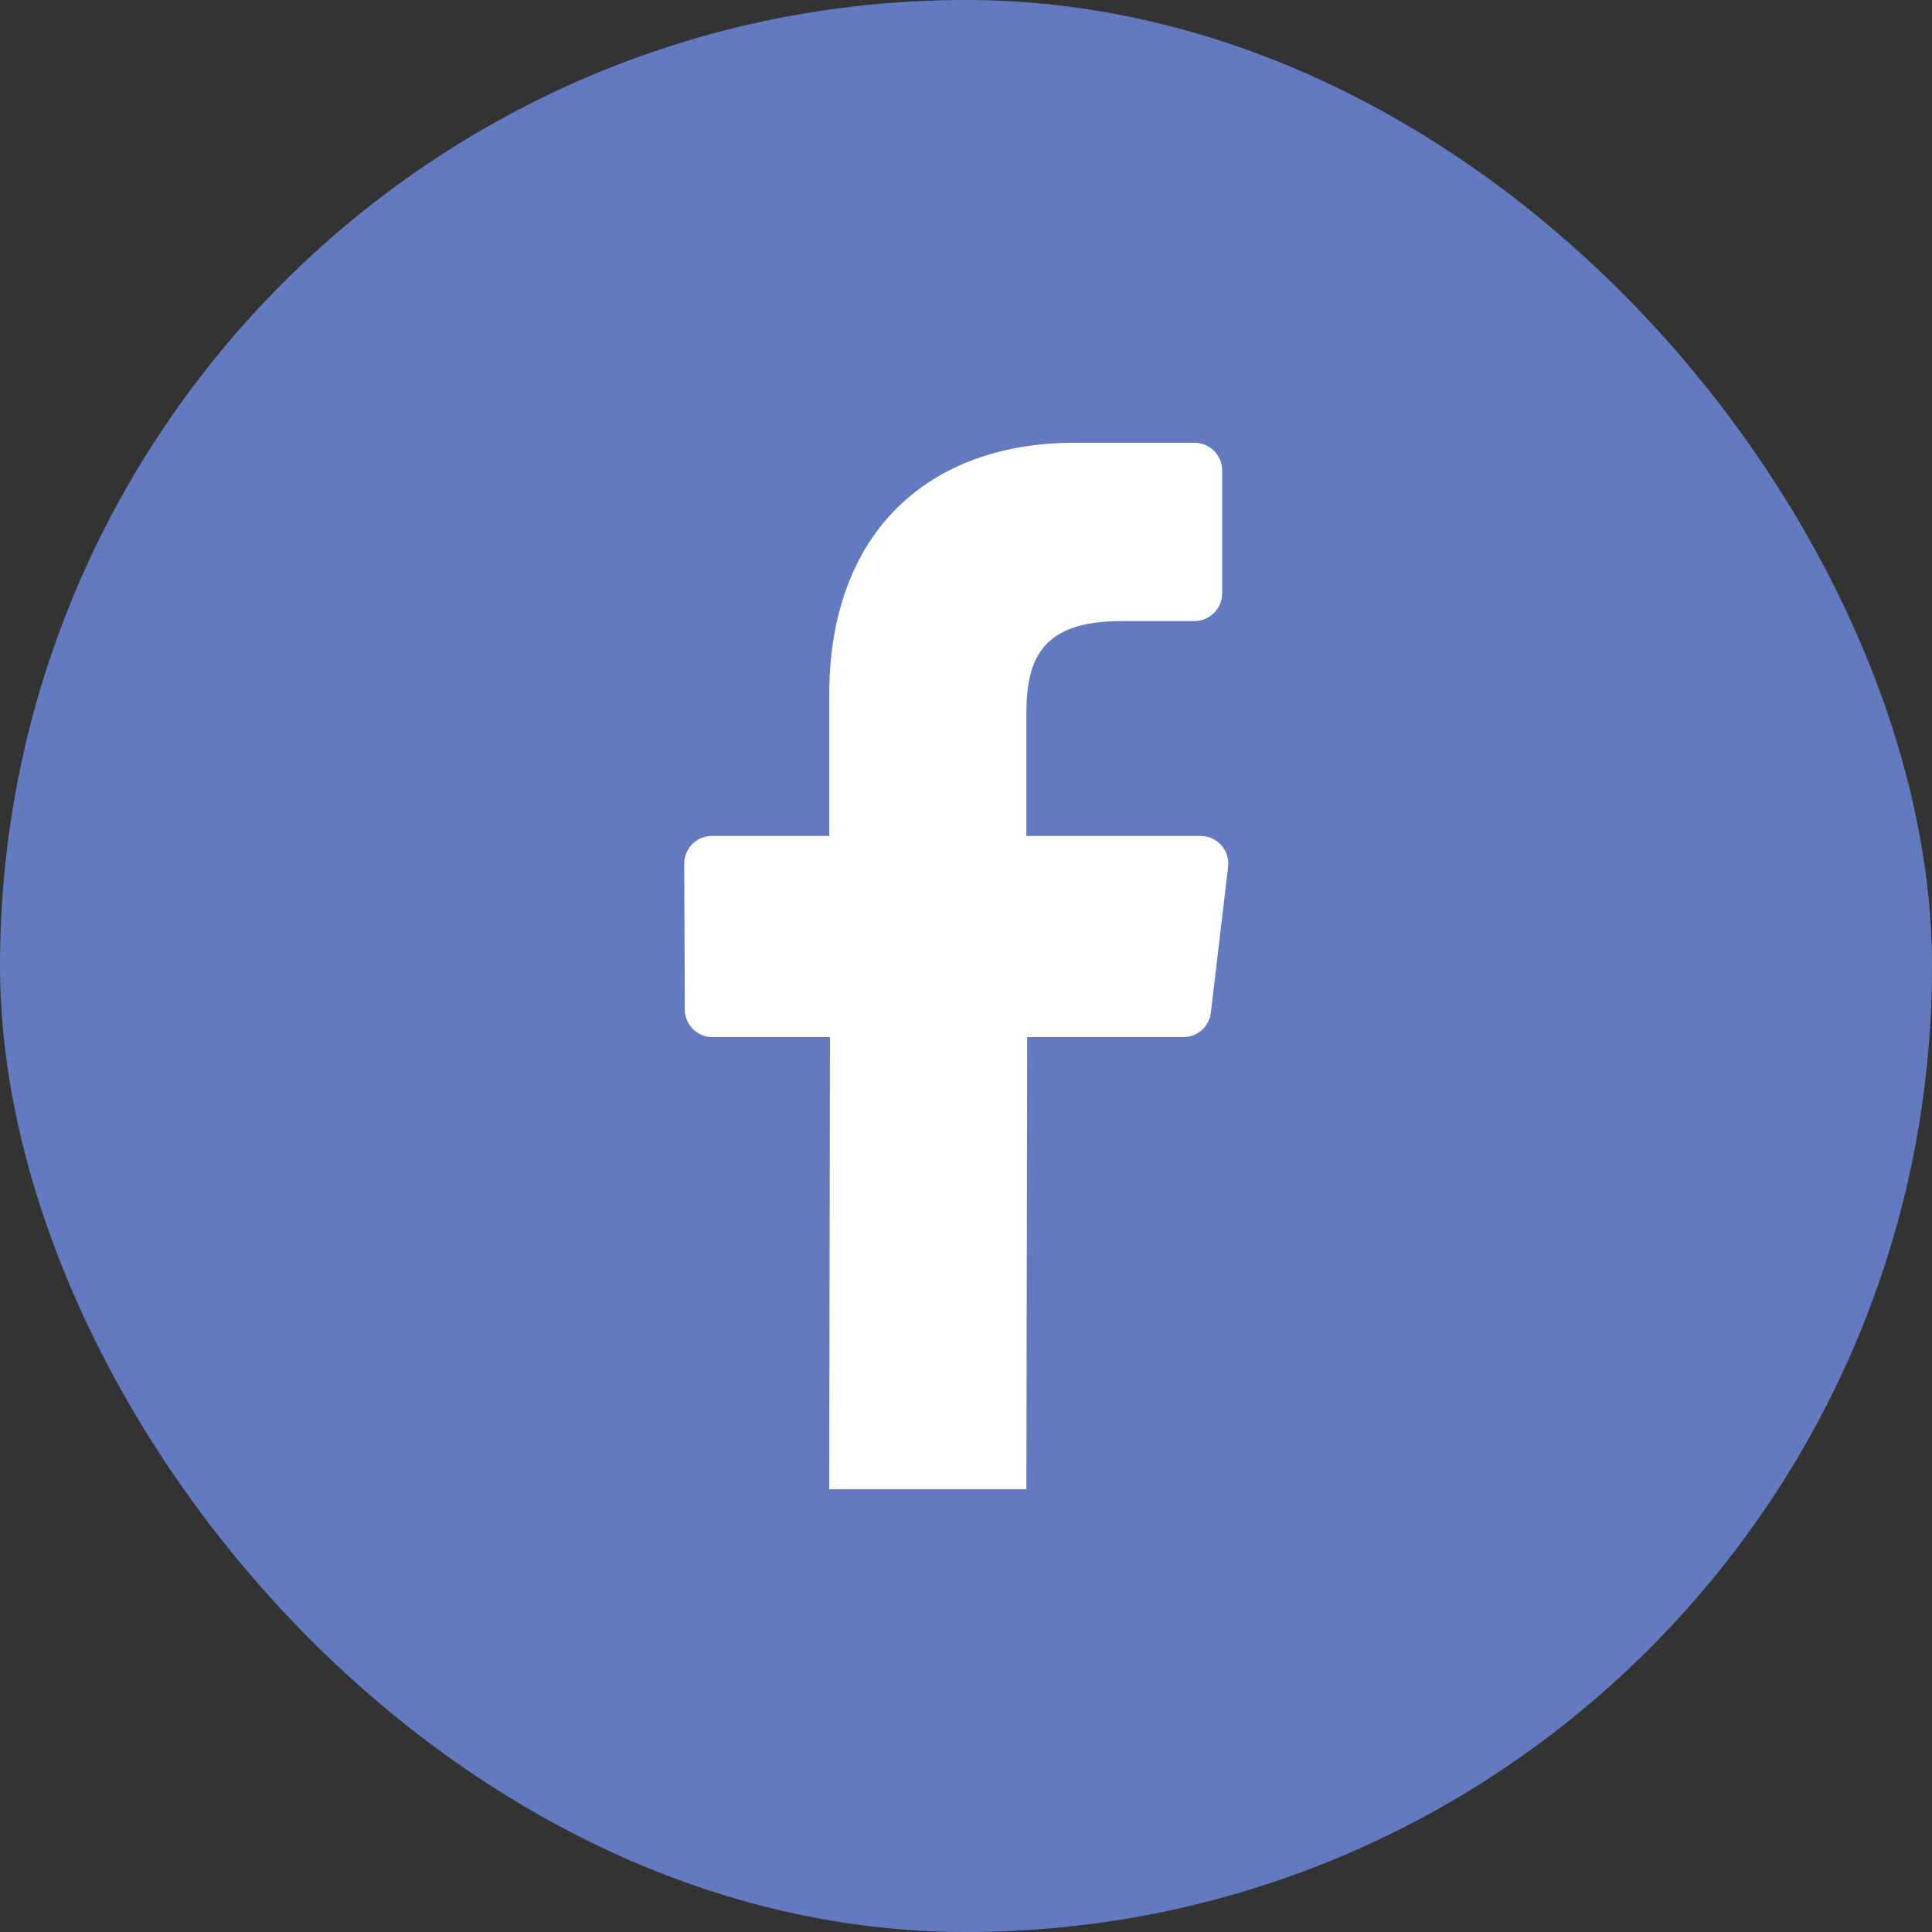
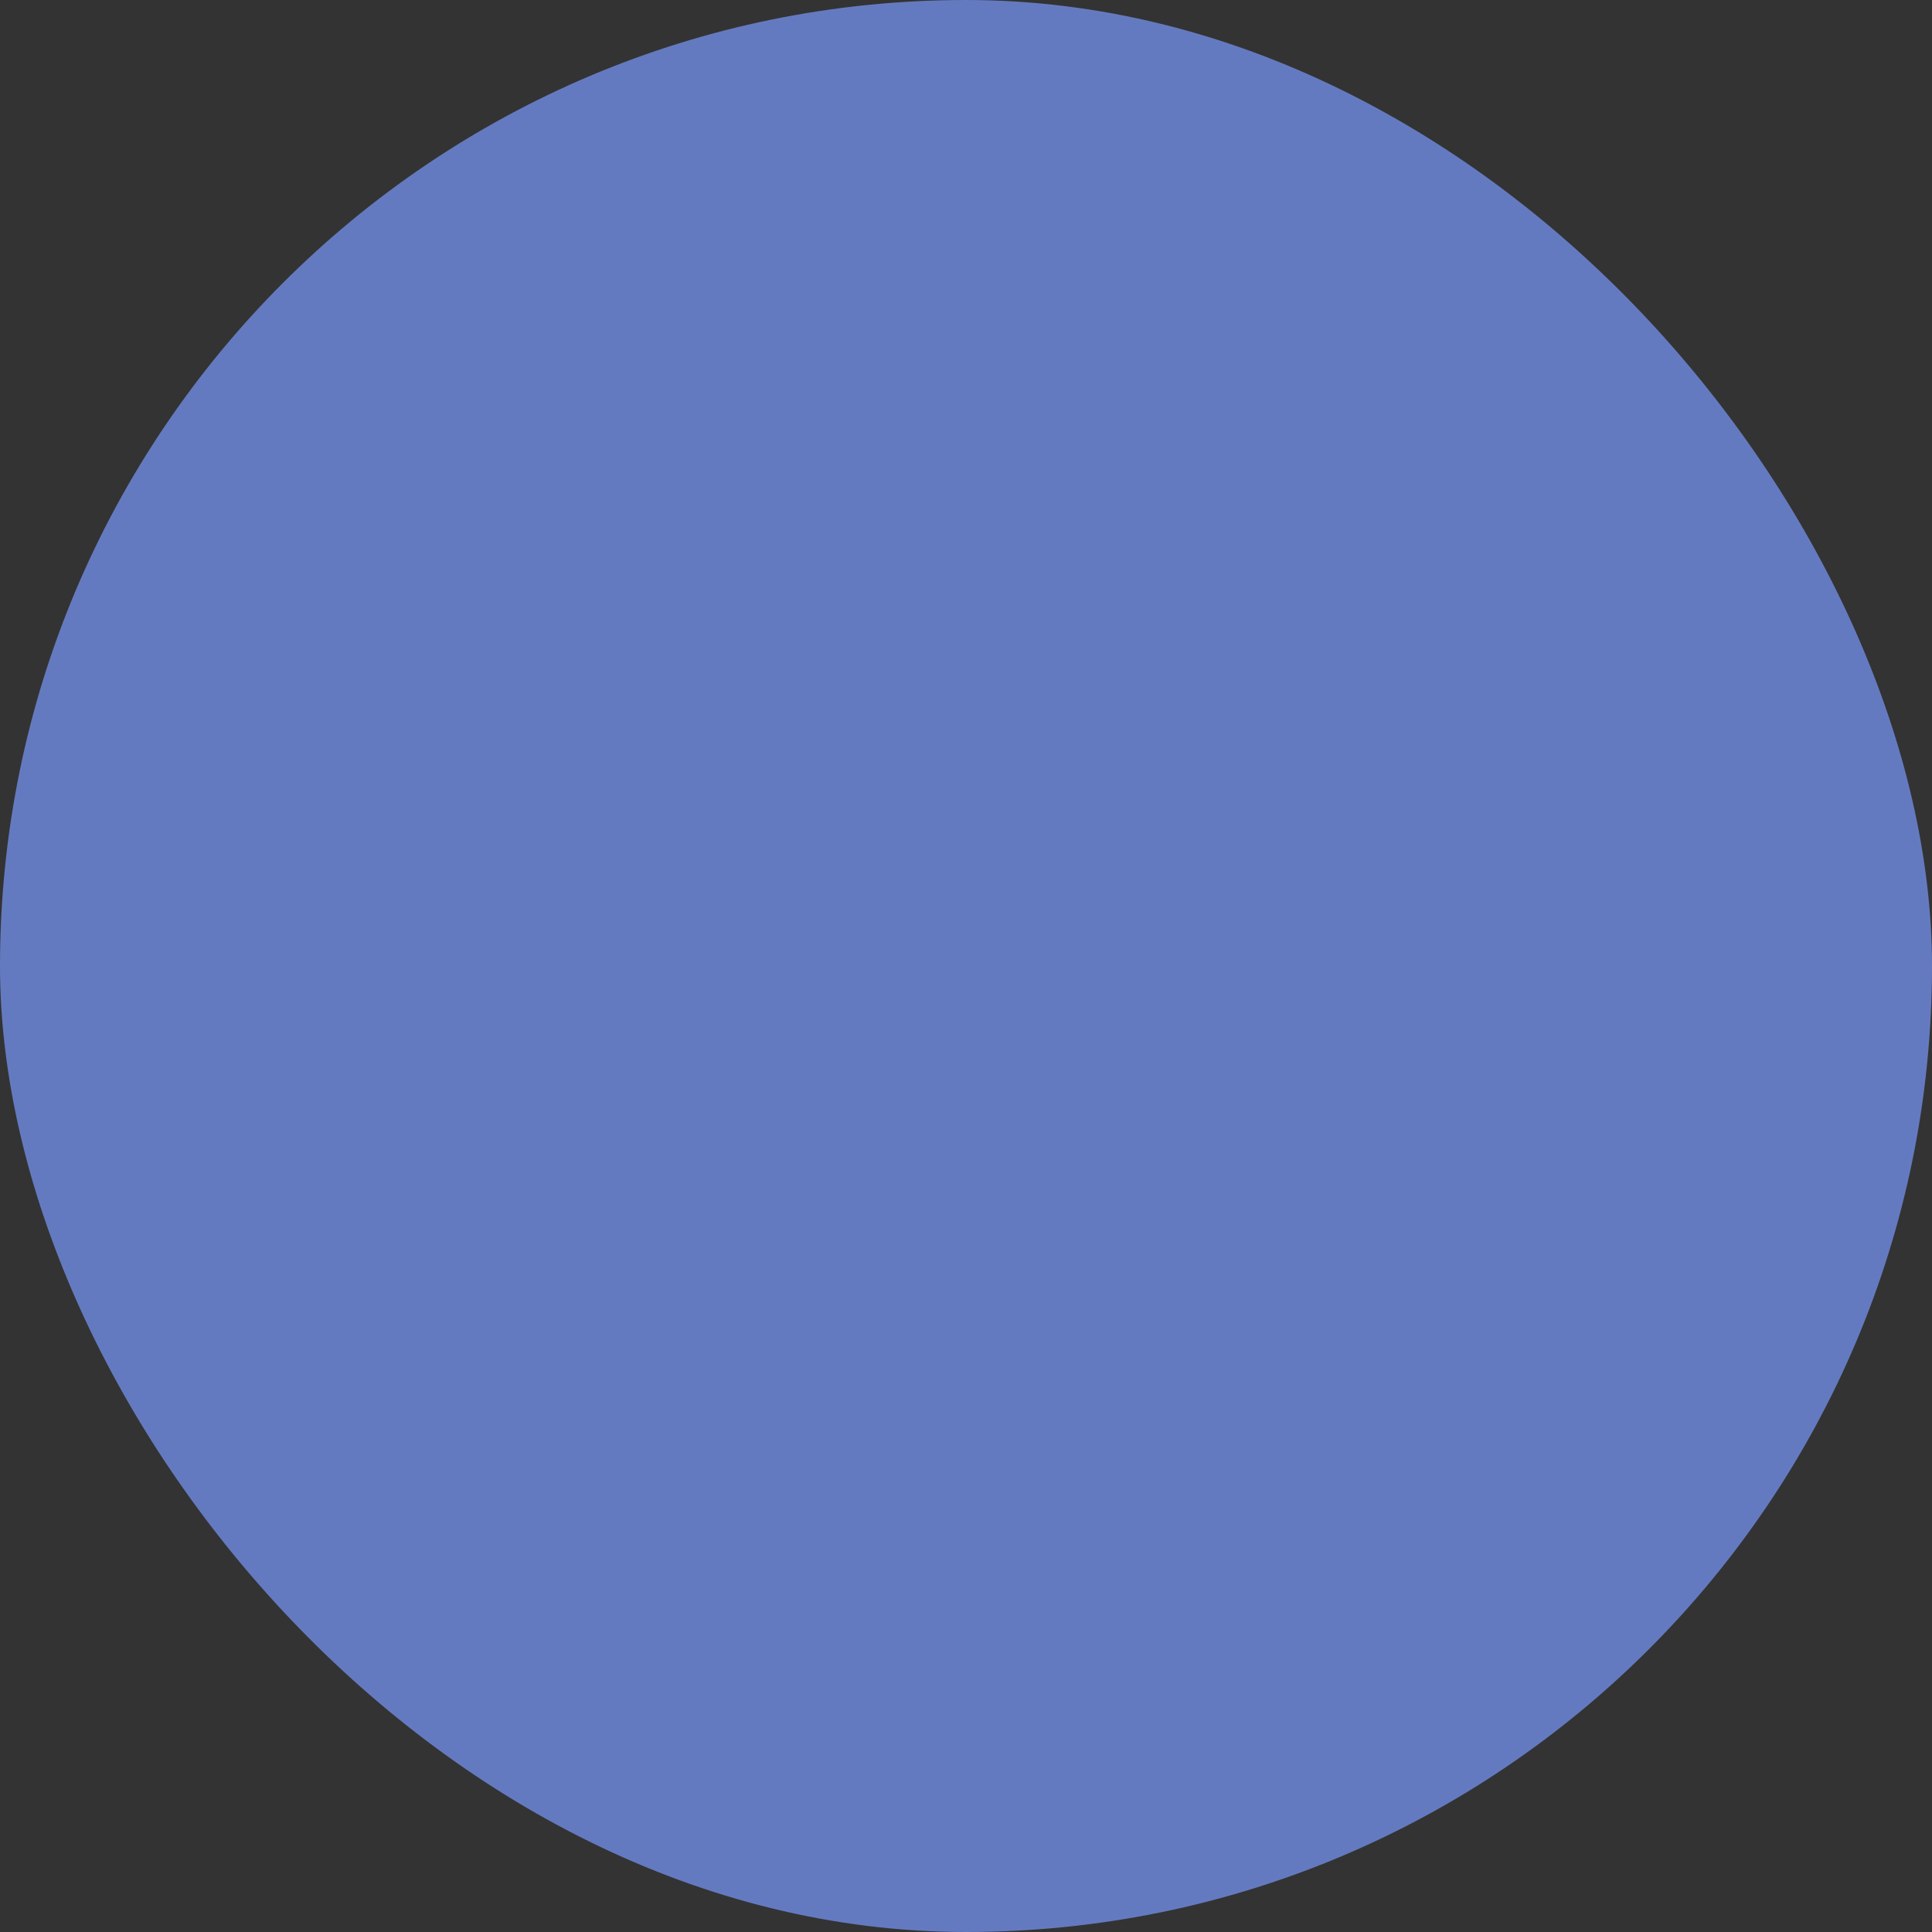
<svg xmlns="http://www.w3.org/2000/svg" width="48px" height="48px" viewBox="0 0 48 48" version="1.1">
  <rect x="0" y="0" width="48" height="48" fill="#333333" stroke="none" />
  <title>share_facebook</title>
  <desc>Created with Sketch.</desc>
  <defs />
  <g id="Symbols" stroke="none" stroke-width="1" fill="none" fill-rule="evenodd">
    <g id="footer" transform="translate(-1341, -83)">
      <g id="share_facebook" transform="translate(1341, 83)">
        <rect id="Rectangle-14-Copy-5" fill="#647AC0" x="0" y="0" width="48" height="48" rx="24" />
-         <path d="M29.399,25.767 C29.748,25.767 30.042,25.506 30.083,25.16 L30.512,21.539 C30.561,21.13 30.241,20.769 29.828,20.769 L25.5,20.769 L25.5,17.741 C25.5,16.367 25.882,15.431 27.851,15.431 L29.675,15.43 C30.055,15.43 30.364,15.122 30.364,14.742 L30.364,11.689 C30.364,11.308 30.055,11 29.675,11 L26.703,11 C23.081,11 20.602,13.211 20.602,17.271 L20.602,20.769 L17.689,20.769 C17.307,20.769 16.998,21.079 17,21.461 L17.014,25.081 C17.015,25.461 17.323,25.767 17.703,25.767 L20.621,25.767 L20.601,37 L25.5,37 L25.52,25.767 L29.399,25.767 Z" id="Page-1" fill="#FFFFFF" />
      </g>
    </g>
  </g>
</svg>